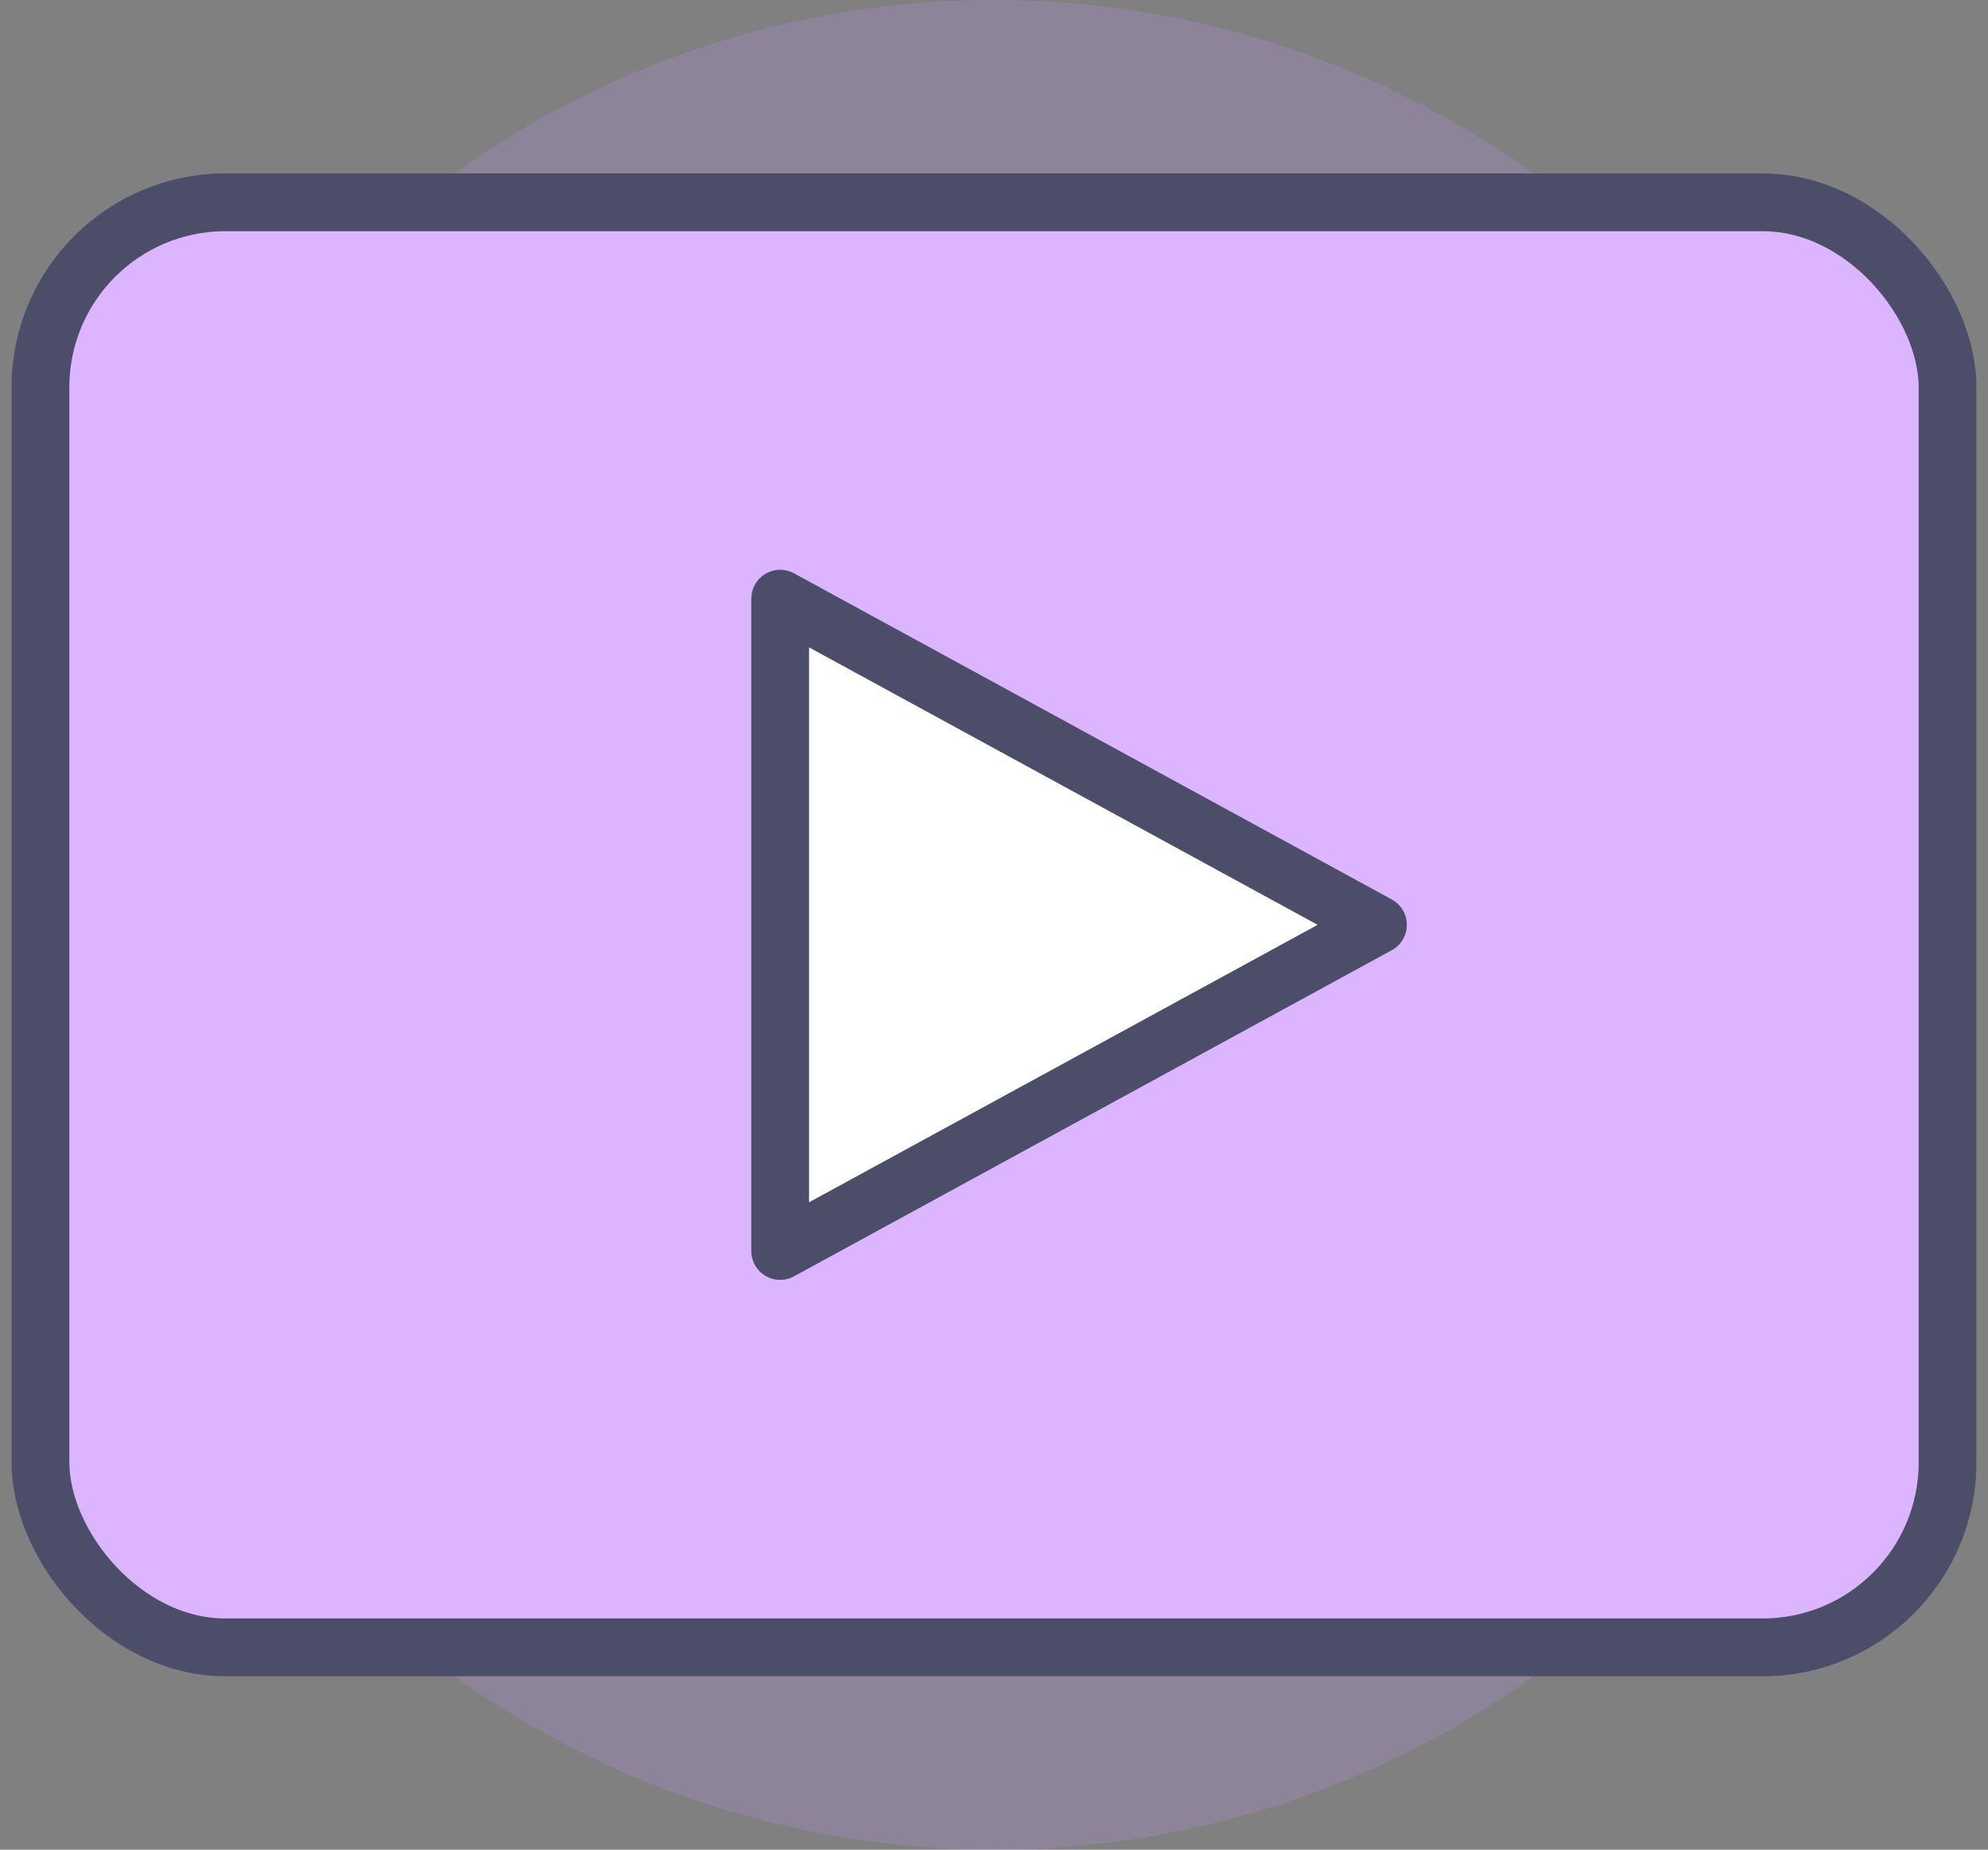
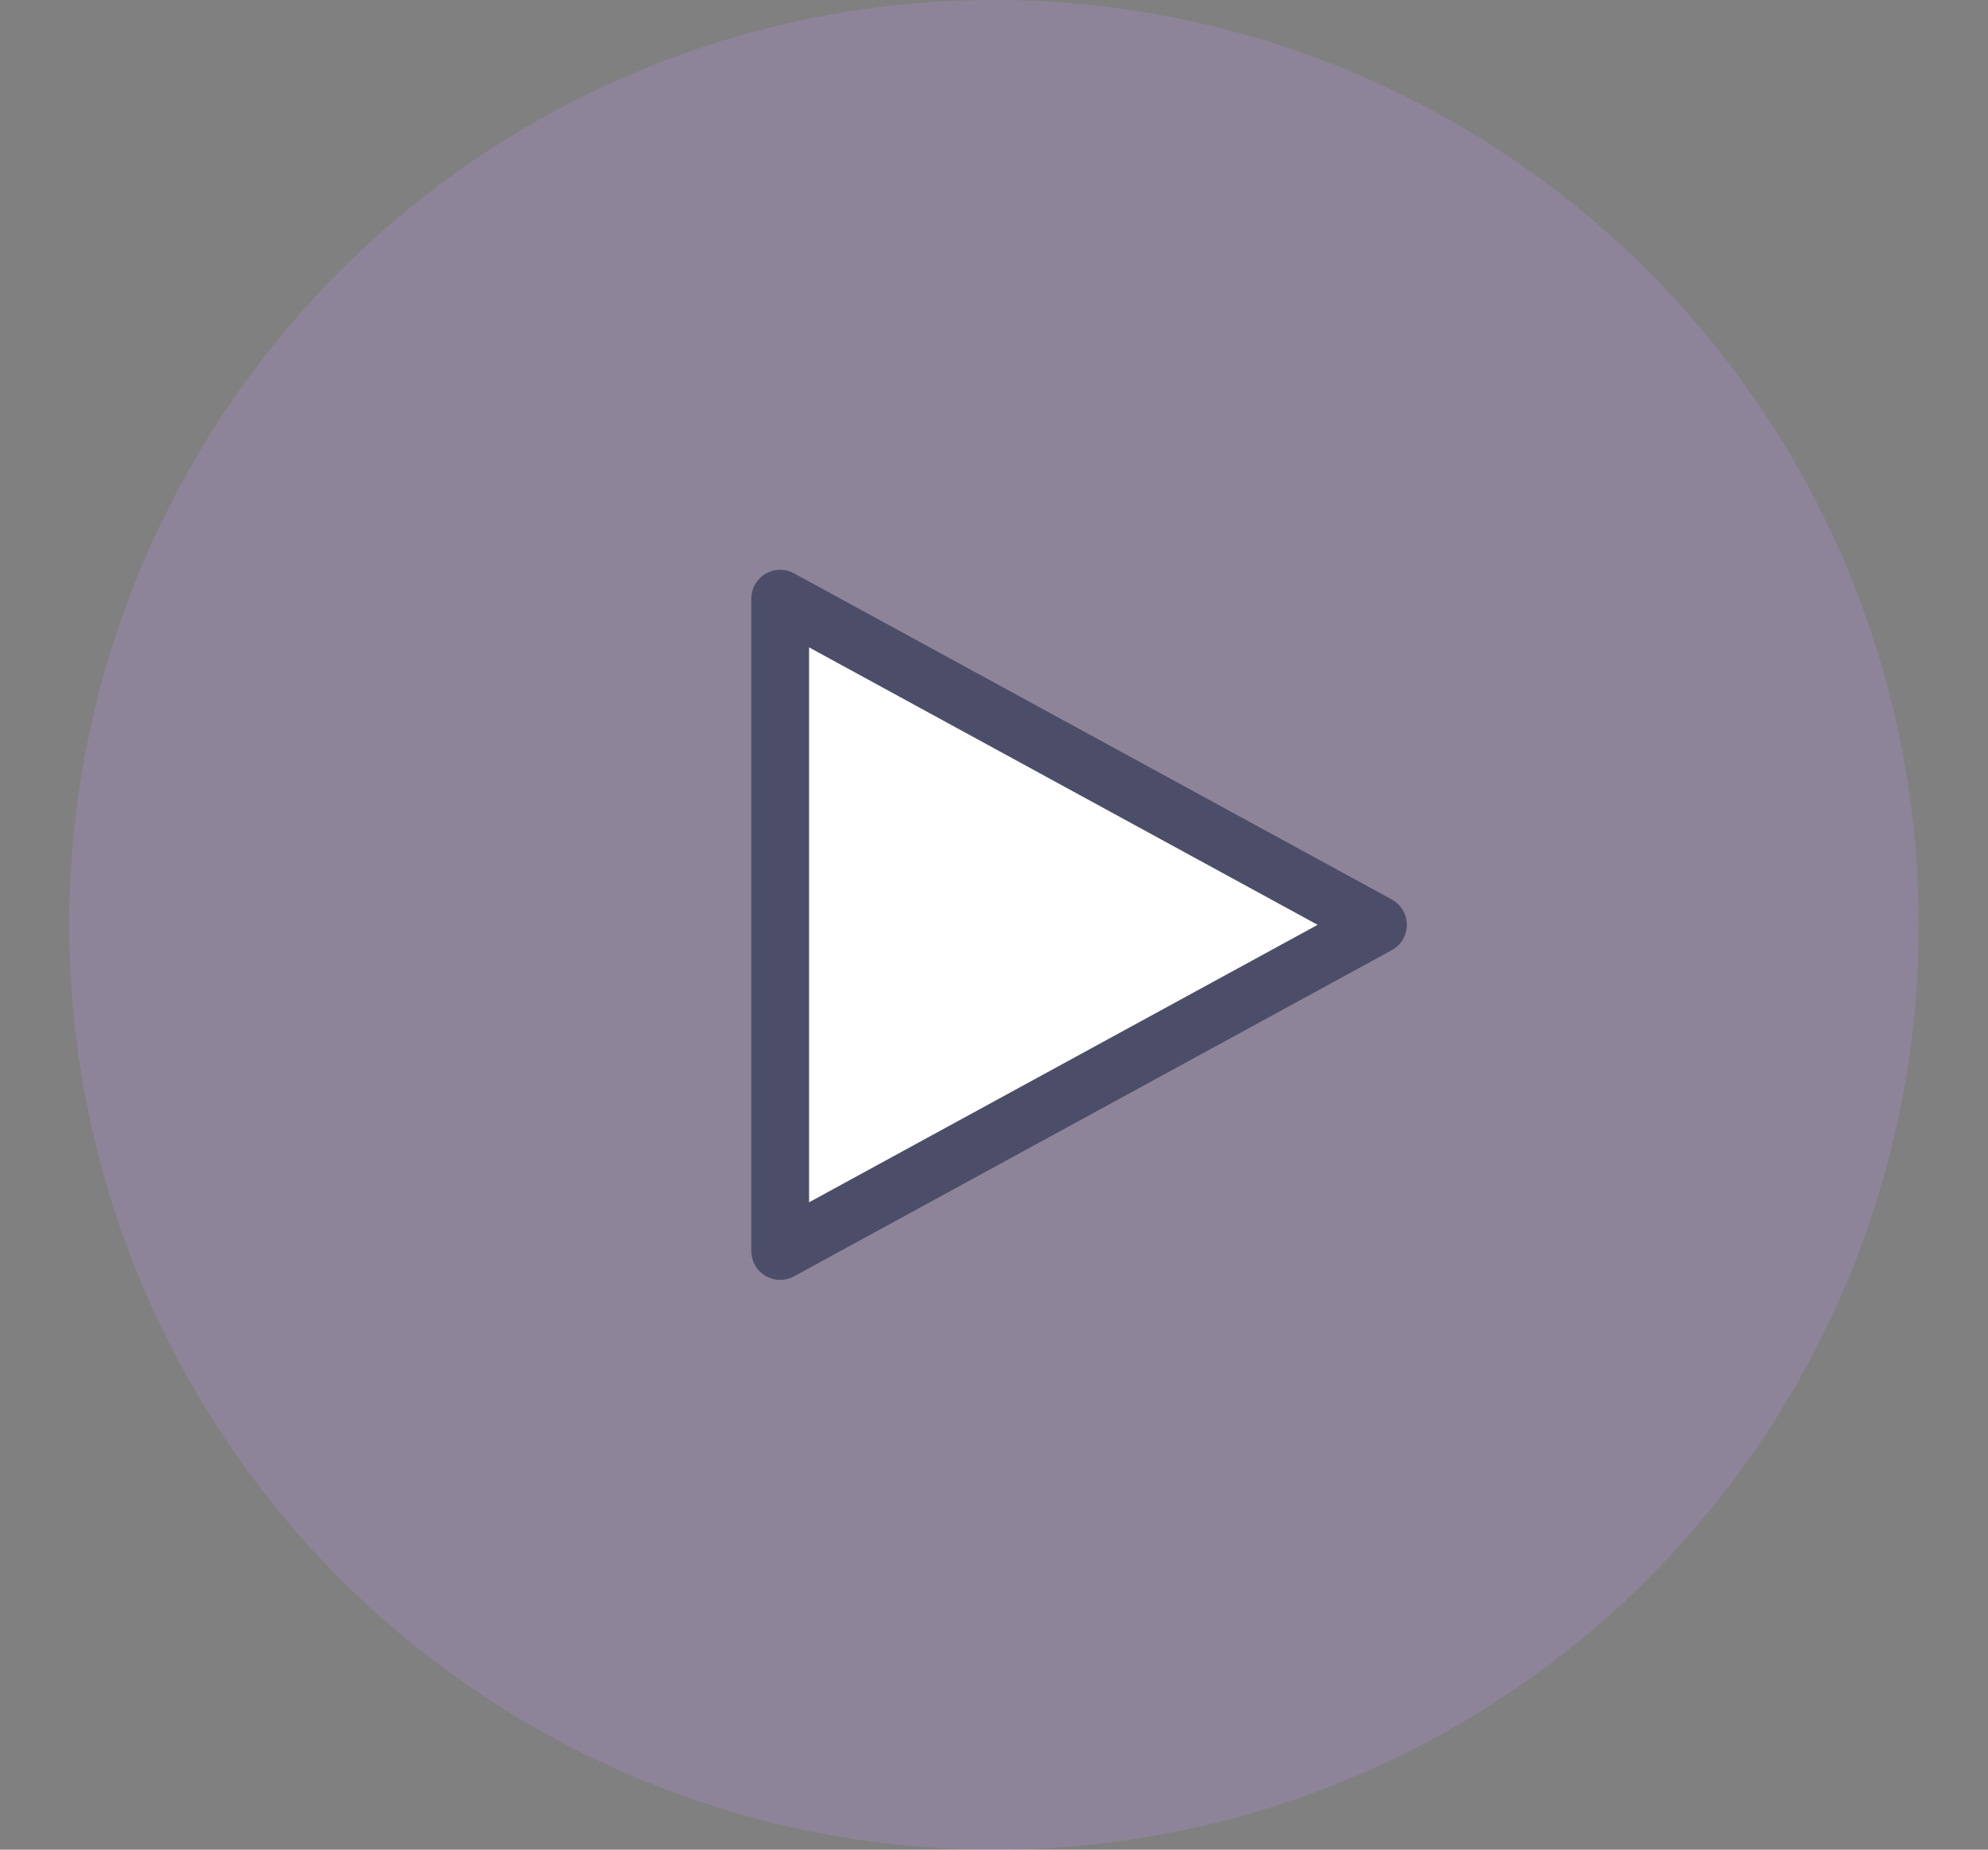
<svg xmlns="http://www.w3.org/2000/svg" width="86px" height="80px" viewBox="0 0 86 80" version="1.1">
  <rect x="0" y="0" width="86" height="80" fill="#808080" stroke="none" />
  <title>7FA2A79F-3E2F-4518-A1B8-0E60B809B06D</title>
  <desc>Created with sketchtool.</desc>
  <g id="Help-LP" stroke="none" stroke-width="1" fill="none" fill-rule="evenodd">
    <g id="Help-center" transform="translate(-917, -502)">
      <g id="hero">
        <g id="Group-5" transform="translate(840, 472)">
          <g id="Group-17" transform="translate(80, 30)">
            <circle id="Oval" fill="#CC97FF" opacity="0.2" cx="40" cy="40" r="40" />
-             <rect id="Rectangle" stroke="#4C4E69" stroke-width="2.5" fill="#DBB5FF" stroke-linejoin="round" x="-1.25" y="8.75" width="82.5" height="62.5" rx="8" />
            <path d="M30.75,25.894 L56.61,40 L30.75,54.106 L30.75,25.894 Z" id="Rectangle" stroke="#4C4E69" stroke-width="2.5" fill="#FFFFFF" stroke-linejoin="round" />
          </g>
        </g>
      </g>
    </g>
  </g>
</svg>